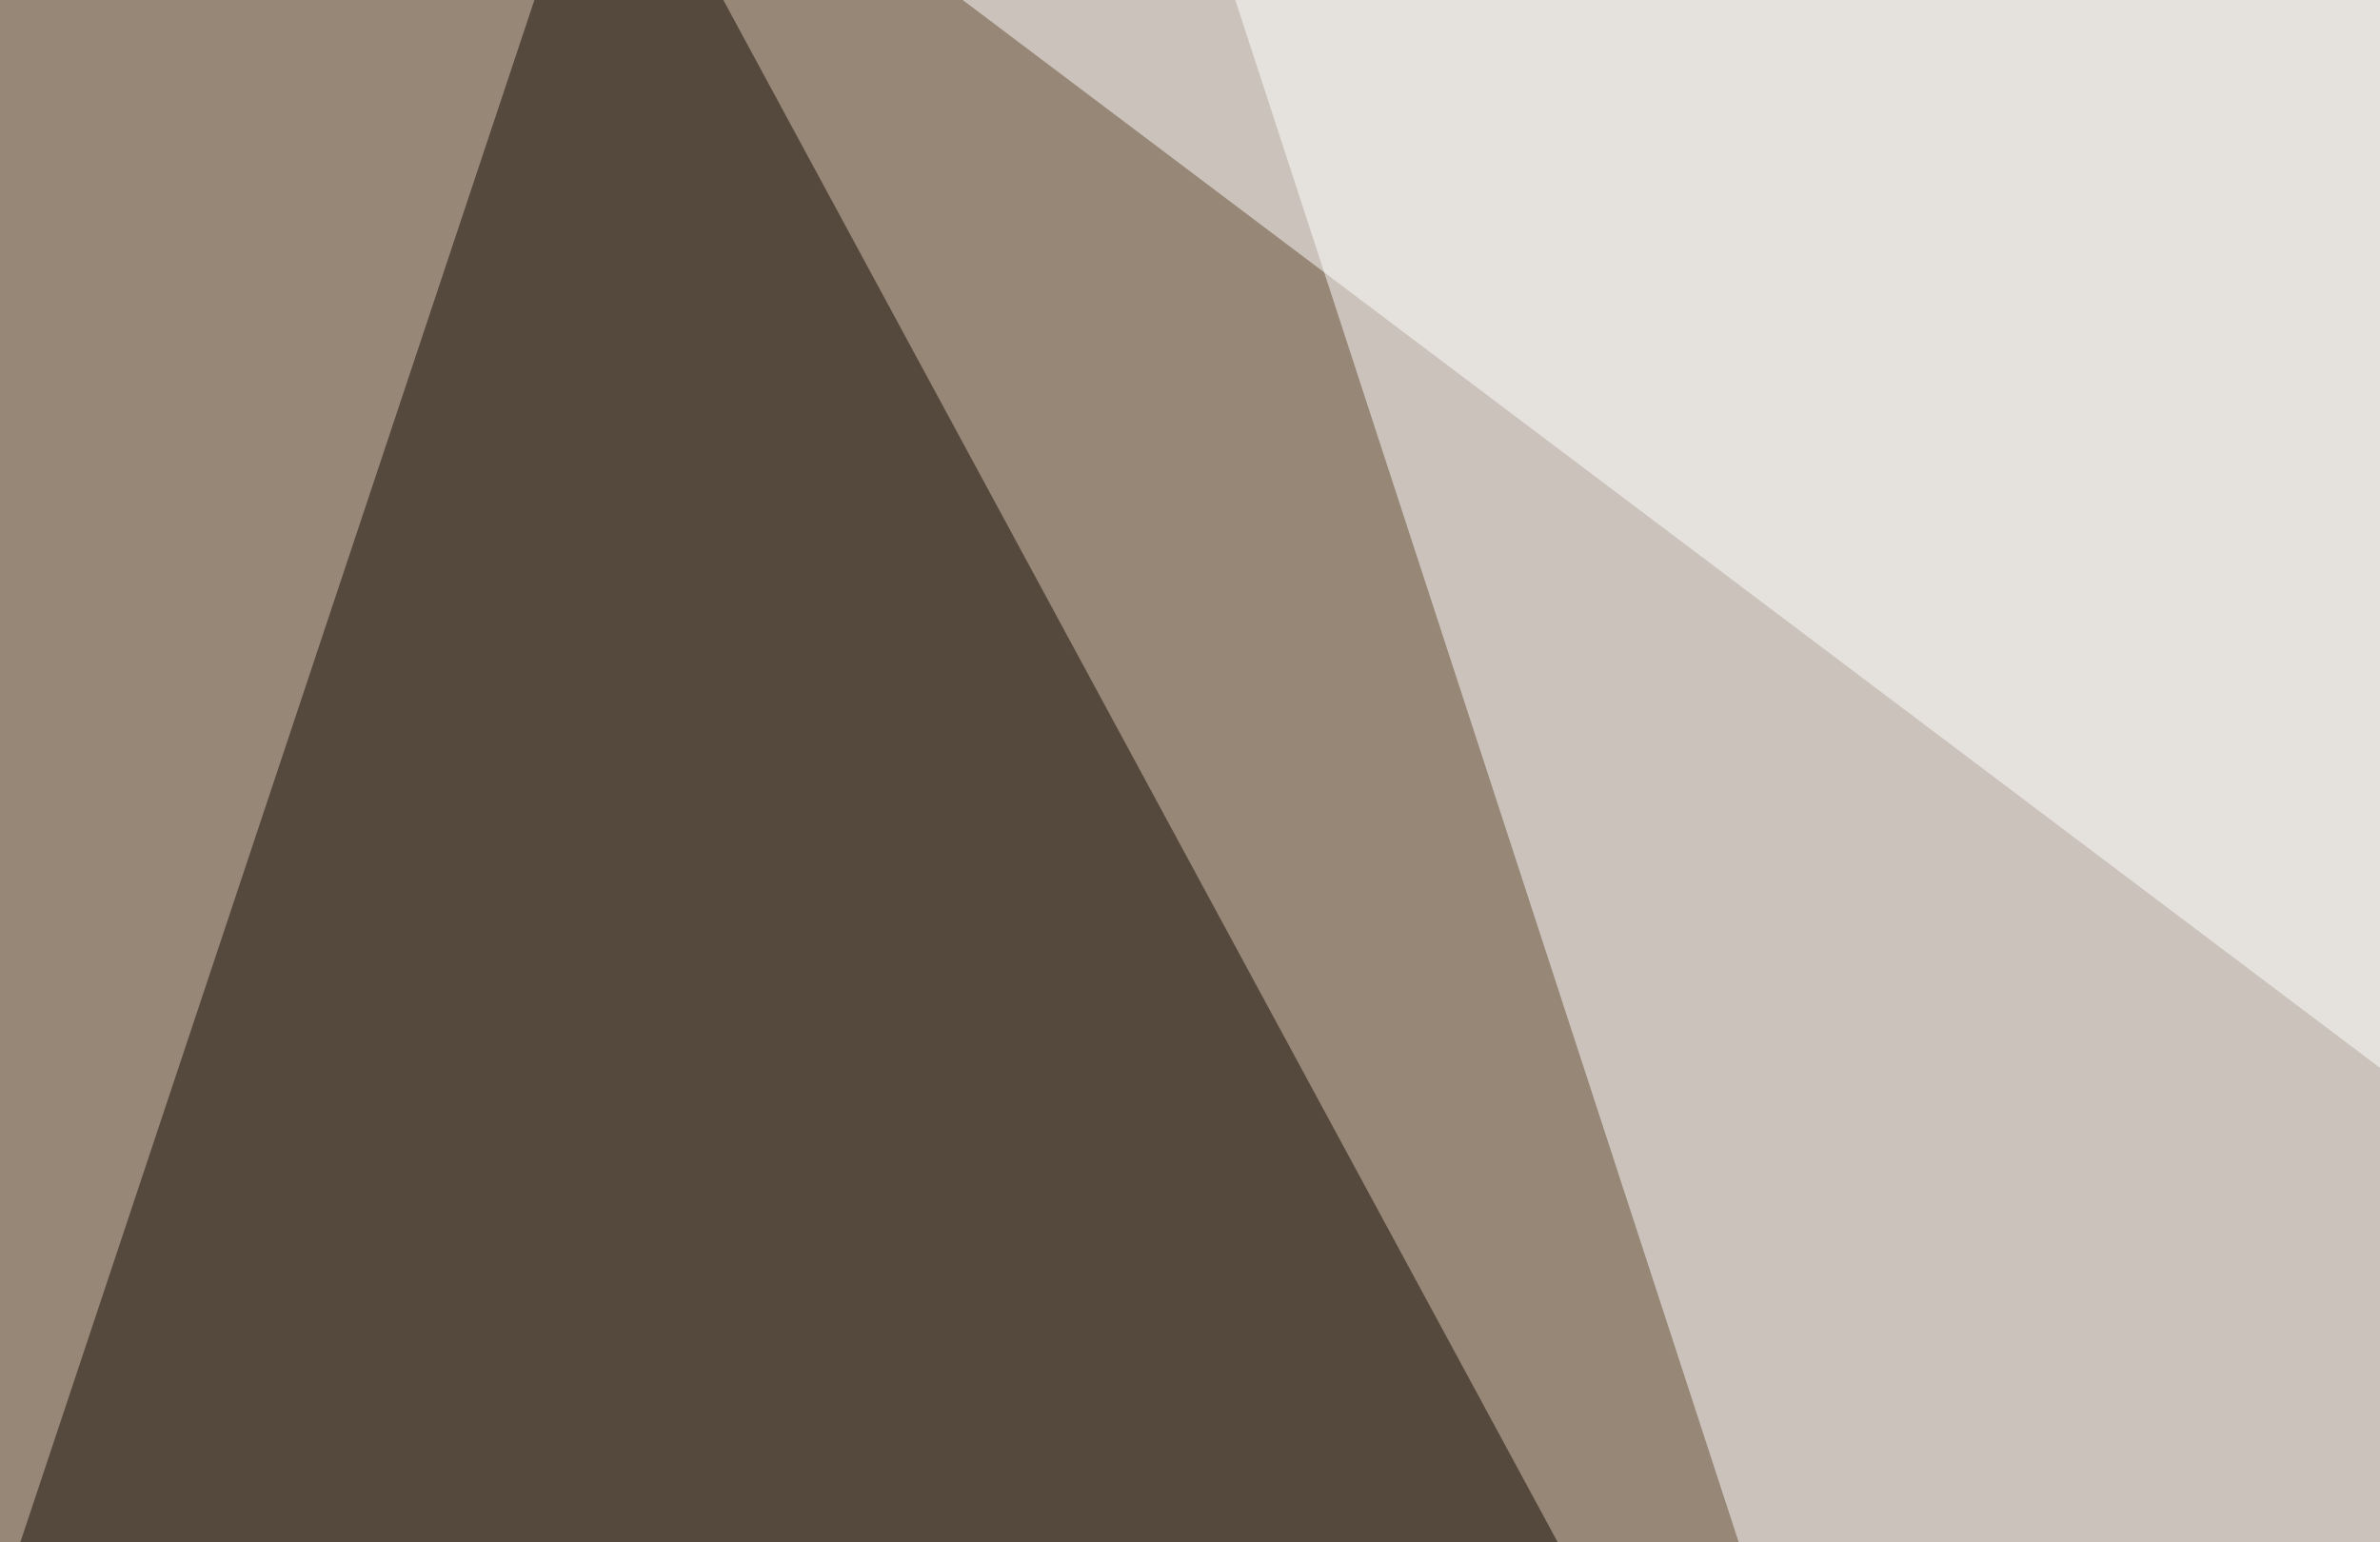
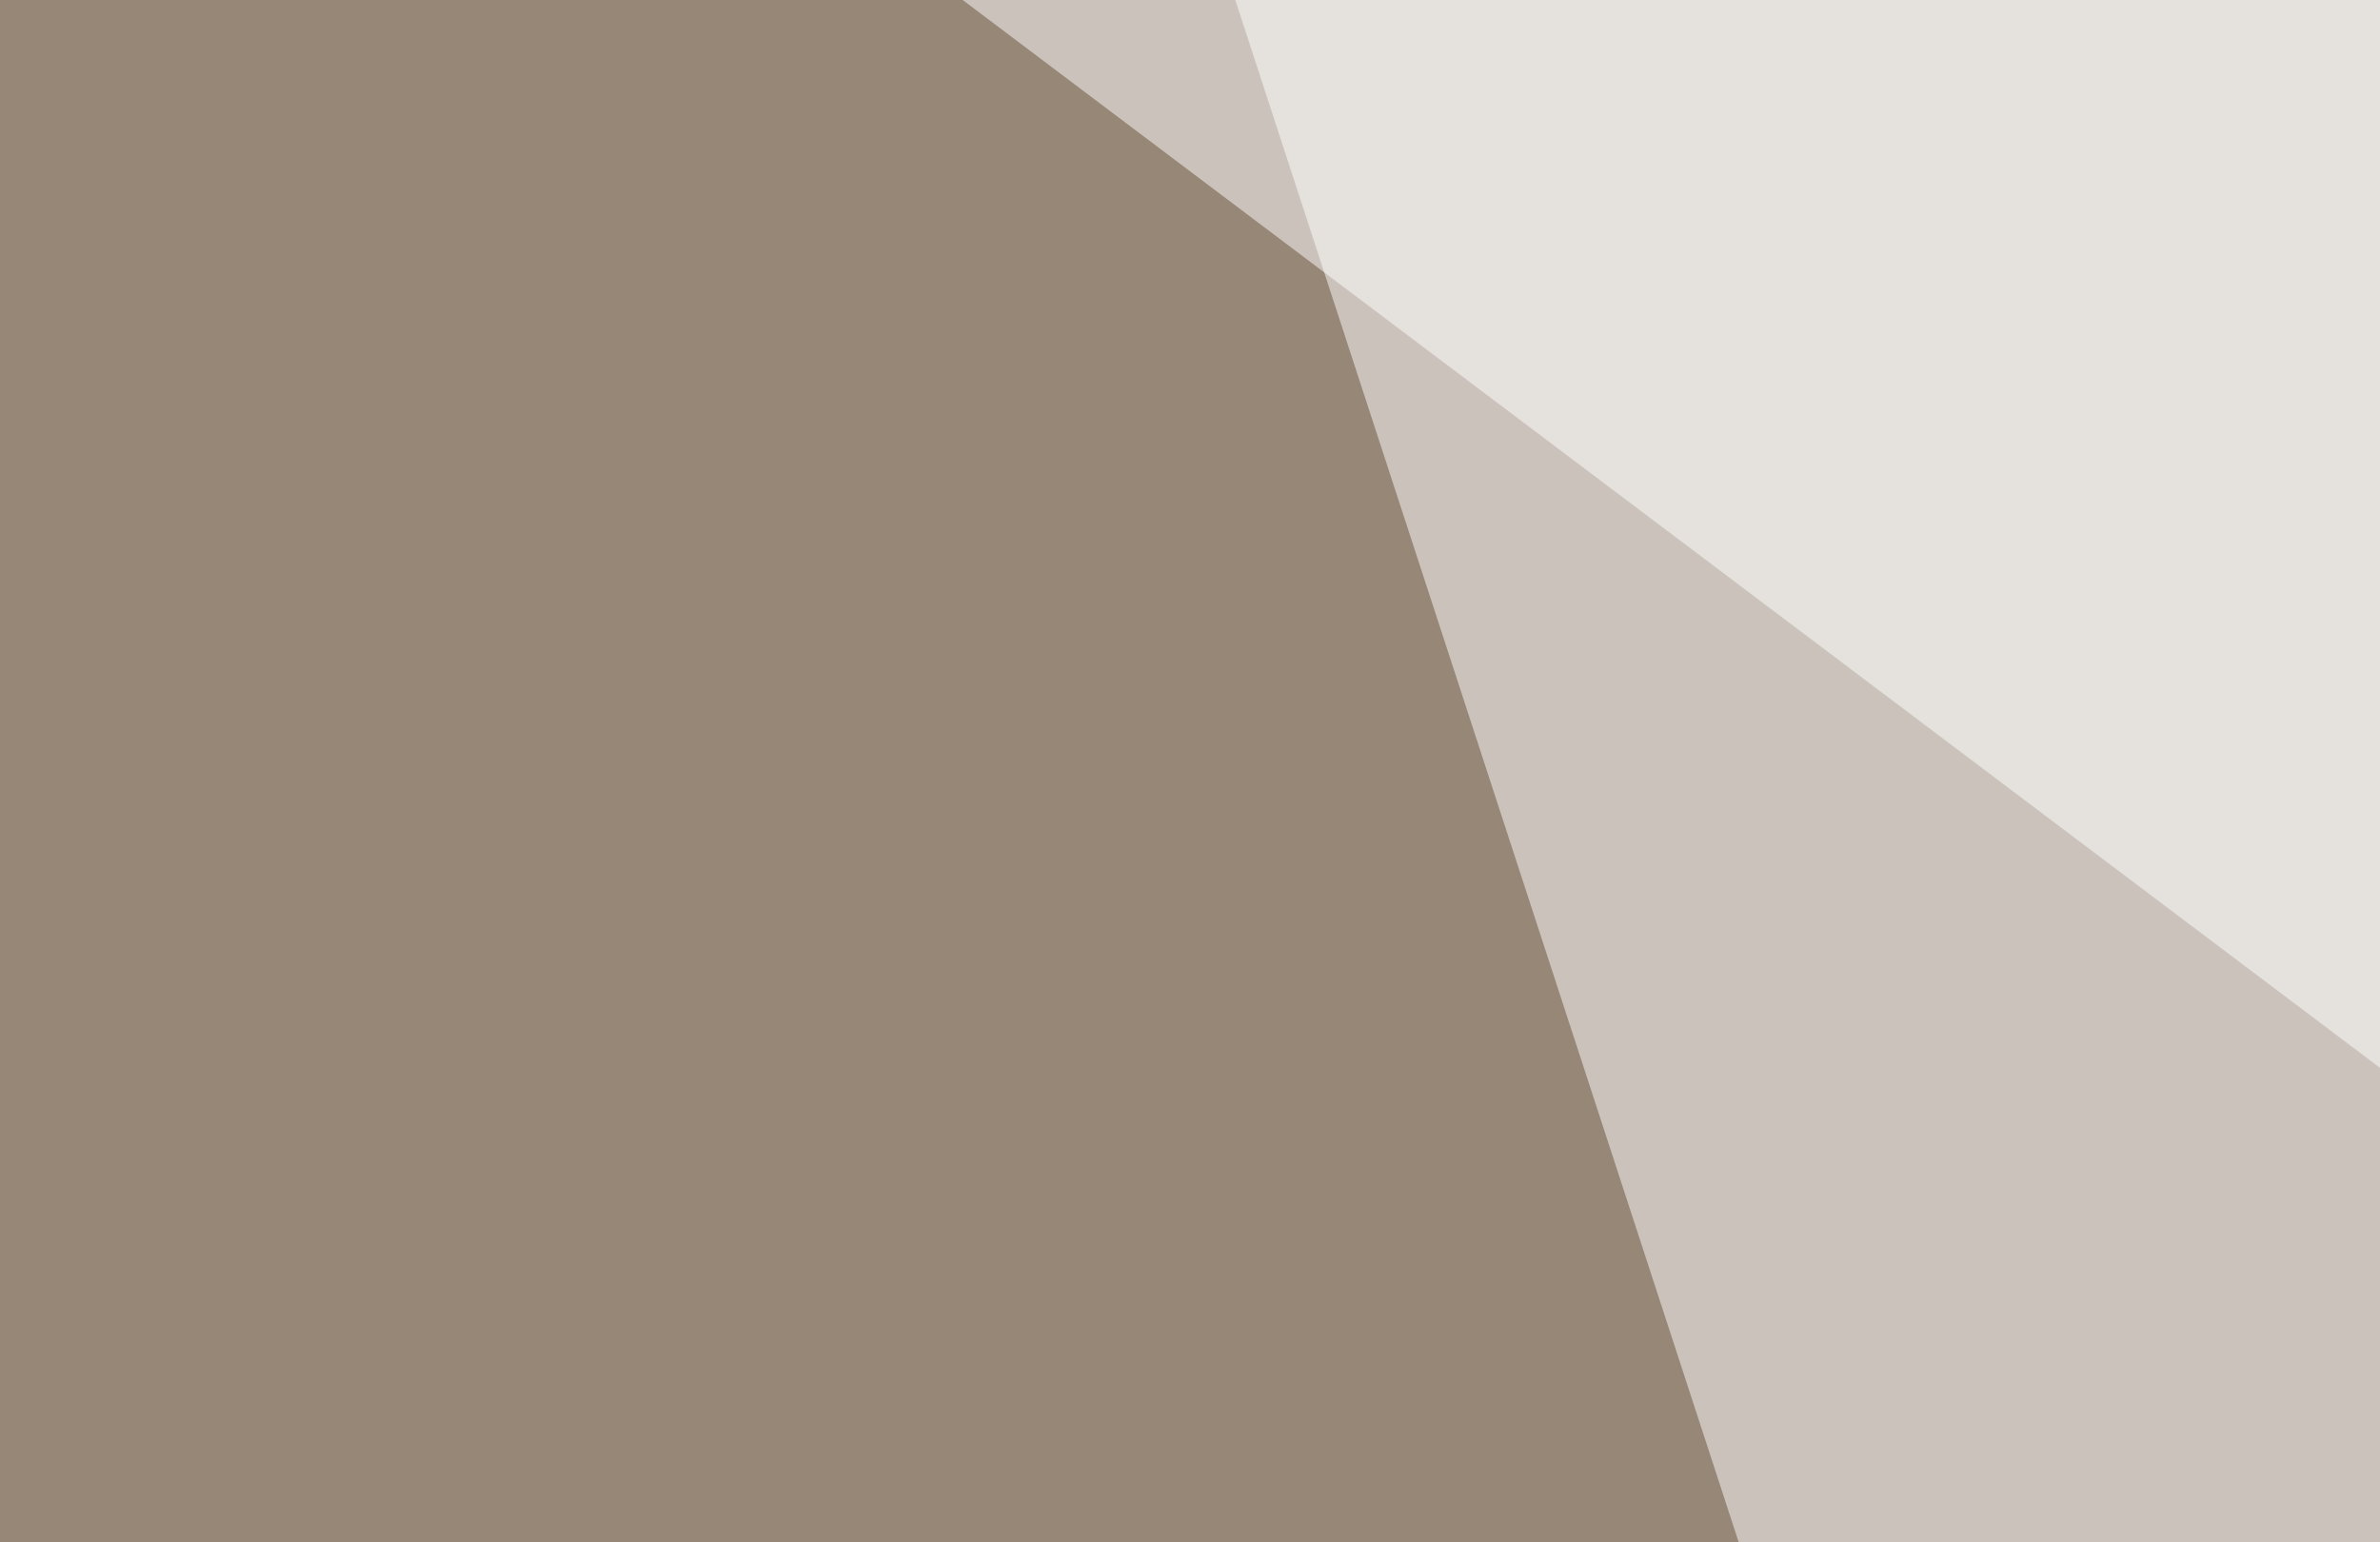
<svg xmlns="http://www.w3.org/2000/svg" width="500" height="324">
  <filter id="a">
    <feGaussianBlur stdDeviation="55" />
  </filter>
  <rect width="100%" height="100%" fill="#978777" />
  <g filter="url(#a)">
    <g fill-opacity=".5">
      <path fill="#fff" d="M432.1 528.8L742.7-45.4h-498z" />
-       <path fill="#150a05" d="M-45.4 473.1L438 528.8 127.4-45.4z" />
-       <path d="M795.4 523l-58.6-164.1-260.7 41z" />
+       <path d="M795.4 523z" />
      <path fill="#fff" d="M523 241.7l90.8-287.1H142z" />
    </g>
  </g>
</svg>